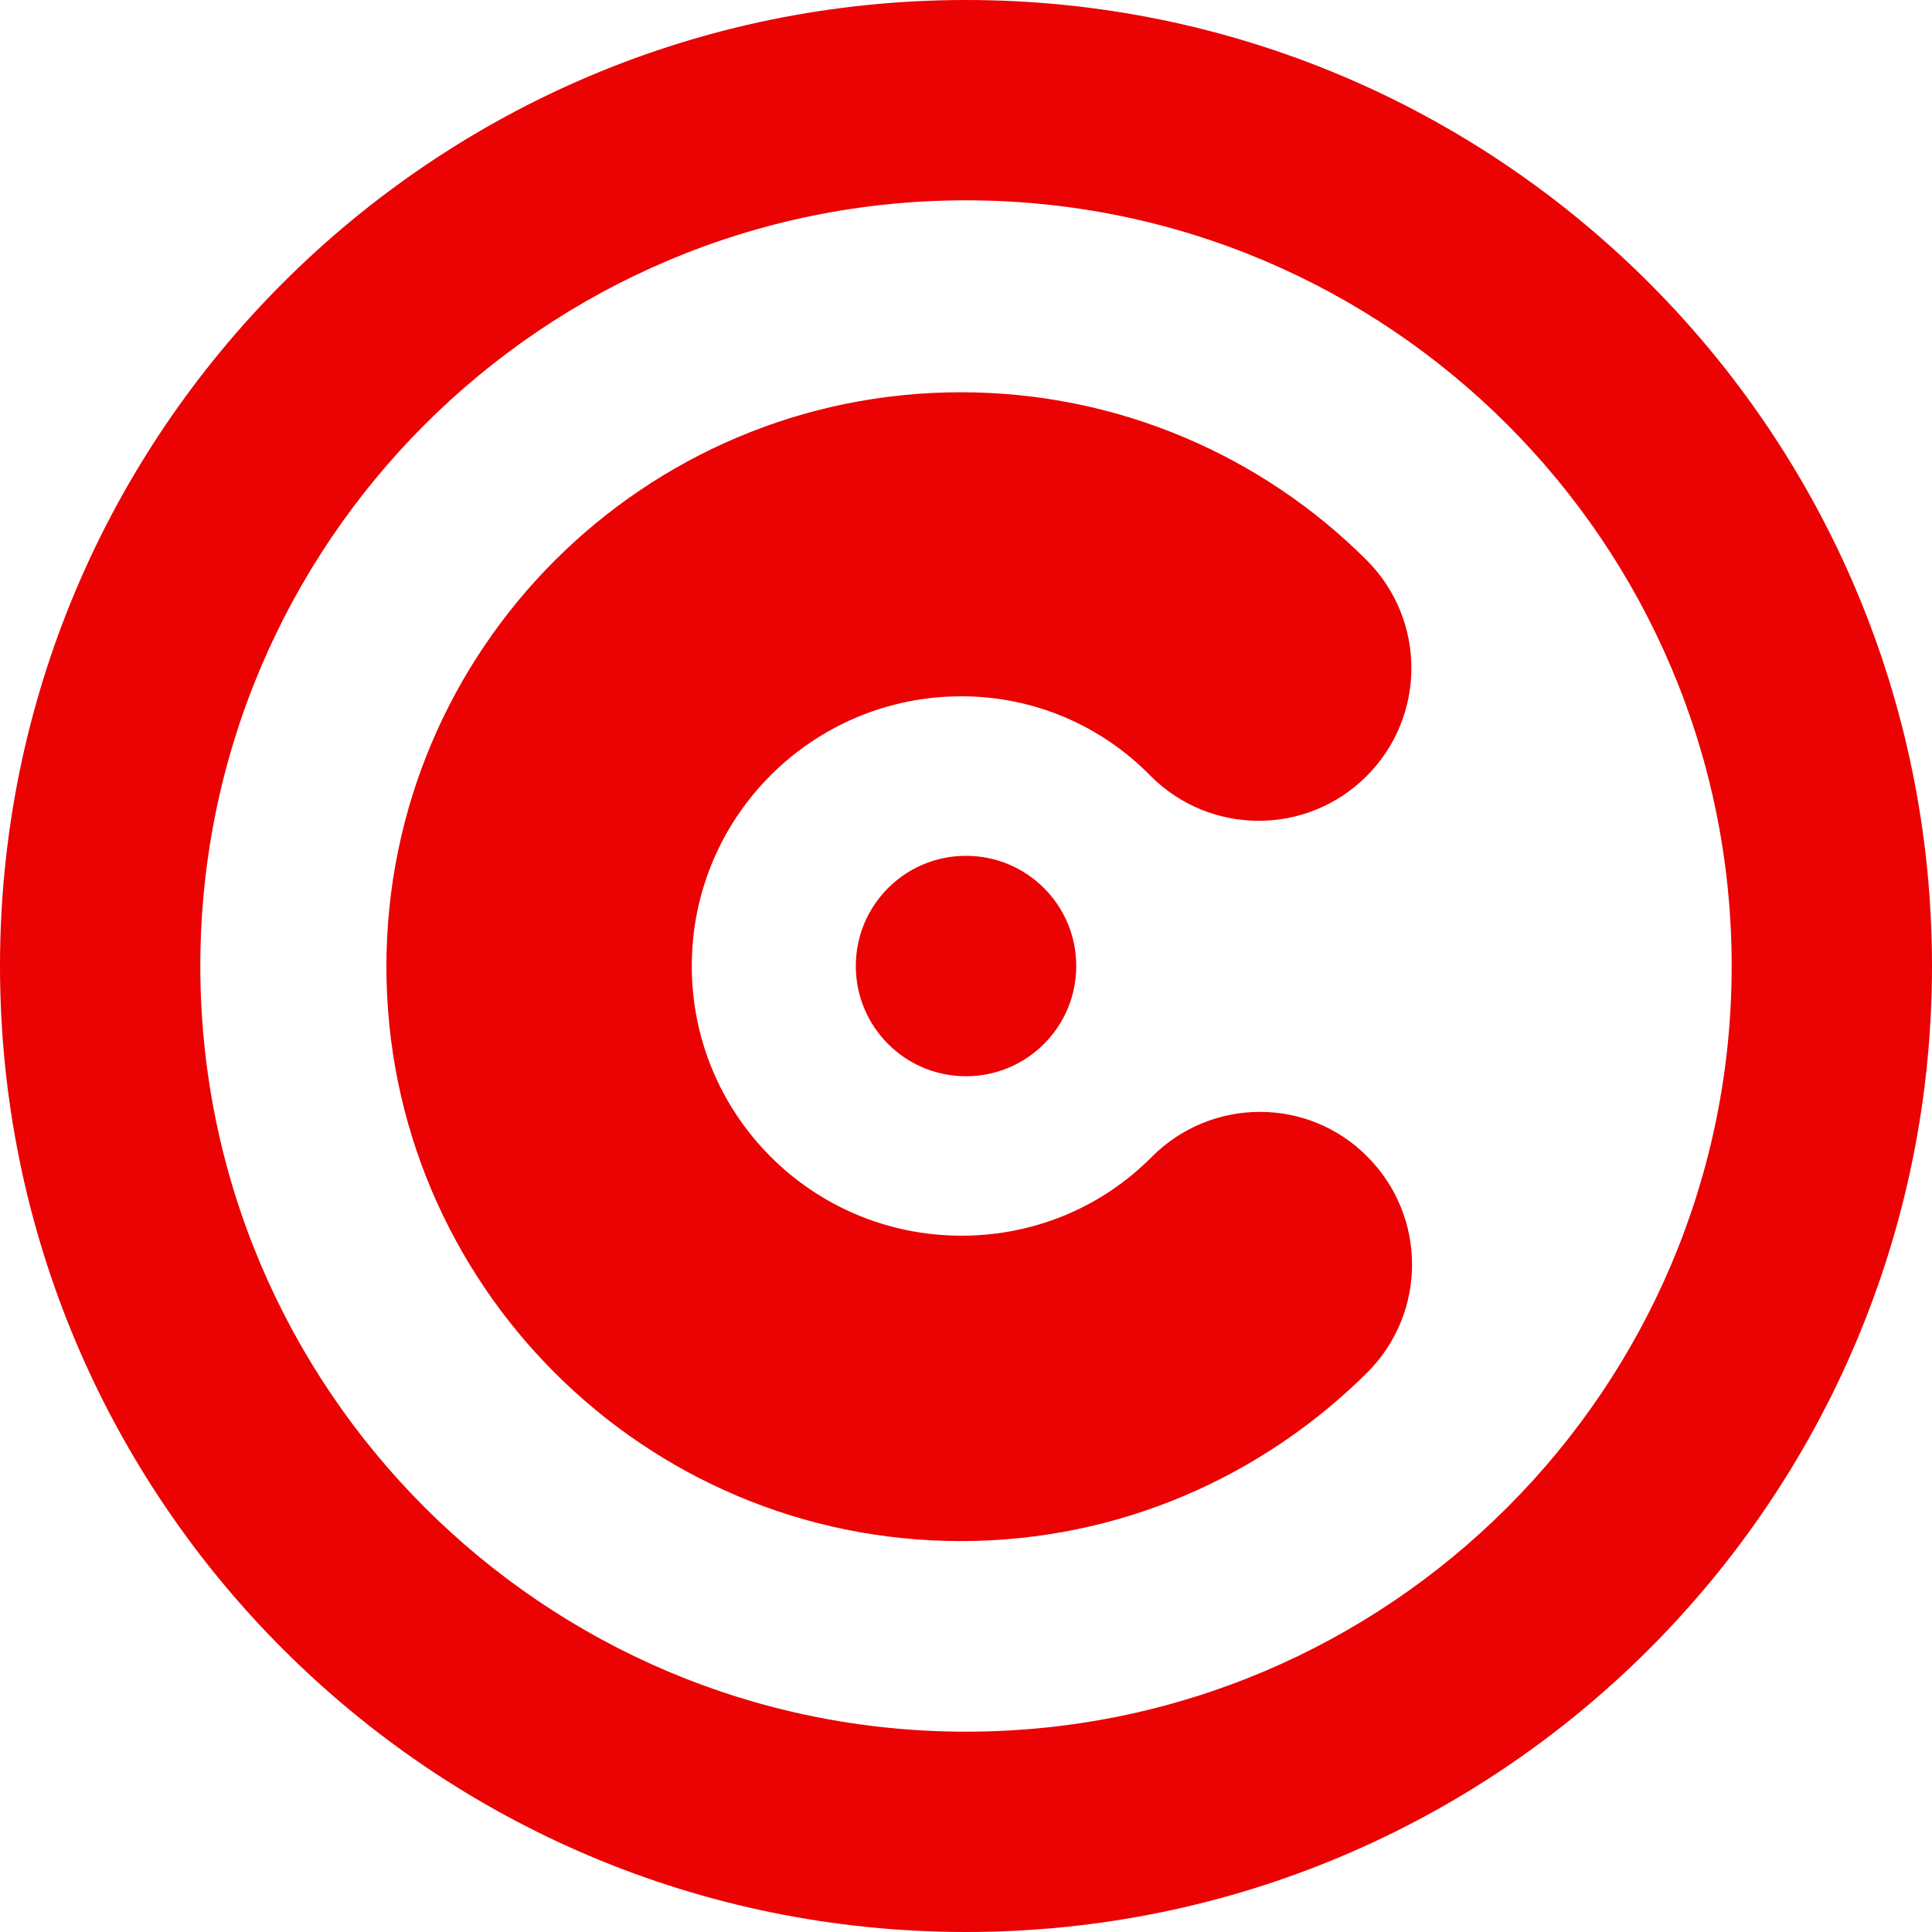
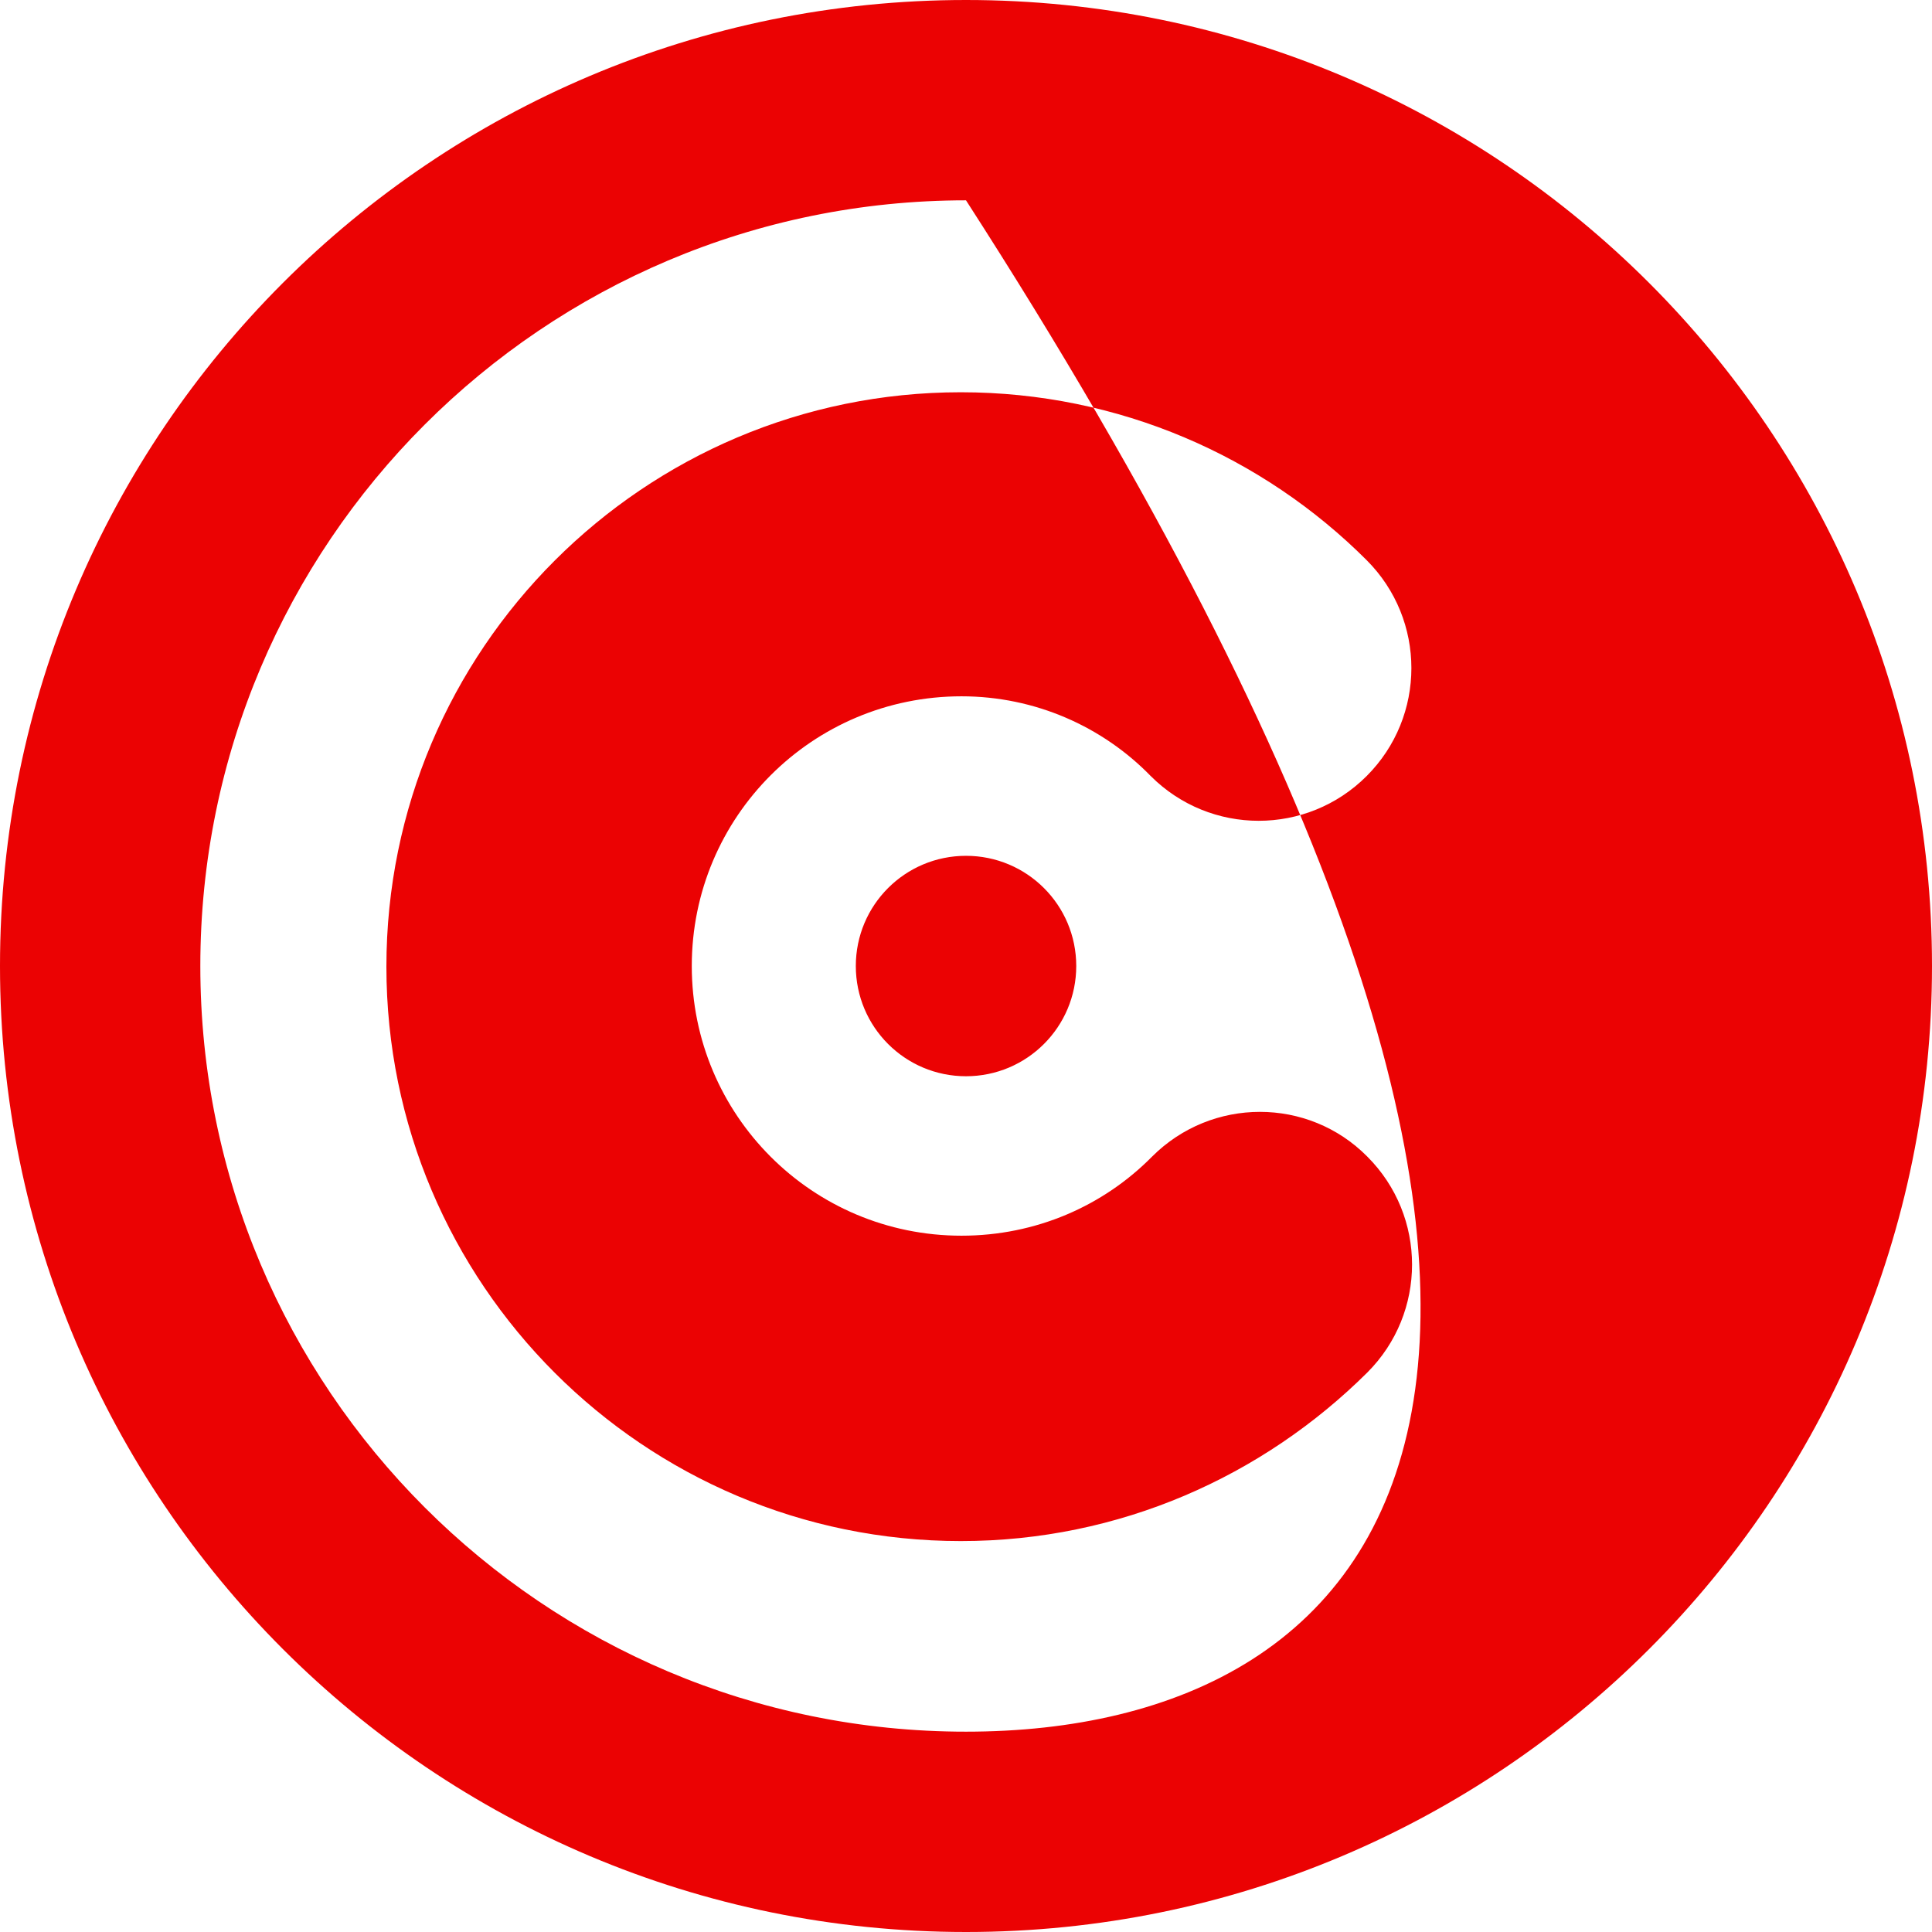
<svg xmlns="http://www.w3.org/2000/svg" width="32" height="32" viewBox="0 0 32 32" fill="none">
-   <path fill-rule="evenodd" clip-rule="evenodd" d="M16 14.175C17.009 14.175 17.826 14.991 17.826 16C17.826 17.009 17.009 17.826 16 17.826C14.991 17.826 14.175 17.009 14.175 16C14.175 14.991 14.991 14.175 16 14.175ZM15.925 11.533C13.455 11.533 11.458 13.53 11.458 16C11.458 18.47 13.455 20.467 15.925 20.467C17.16 20.467 18.276 19.973 19.082 19.157C20.07 18.169 21.67 18.169 22.647 19.157C23.635 20.145 23.635 21.745 22.647 22.733C20.918 24.451 18.545 25.525 15.914 25.525C10.663 25.525 6.4 21.262 6.4 16.011C6.4 10.76 10.663 6.497 15.914 6.497C18.534 6.497 20.918 7.56 22.636 9.278C23.624 10.266 23.624 11.866 22.636 12.854C21.648 13.842 20.048 13.842 19.06 12.854C18.266 12.038 17.149 11.533 15.925 11.533ZM3.318 16C3.318 8.999 8.999 3.318 16 3.318C23.001 3.318 28.682 8.999 28.682 16C28.682 23.001 23.001 28.682 16 28.682C8.999 28.682 3.318 23.001 3.318 16ZM0 16C0 7.162 7.162 0 16 0C24.838 0 32 7.162 32 16C32 24.838 24.838 32 16 32C7.162 32 0 24.838 0 16Z" fill="#EB0203" />
+   <path fill-rule="evenodd" clip-rule="evenodd" d="M16 14.175C17.009 14.175 17.826 14.991 17.826 16C17.826 17.009 17.009 17.826 16 17.826C14.991 17.826 14.175 17.009 14.175 16C14.175 14.991 14.991 14.175 16 14.175ZM15.925 11.533C13.455 11.533 11.458 13.53 11.458 16C11.458 18.47 13.455 20.467 15.925 20.467C17.16 20.467 18.276 19.973 19.082 19.157C20.07 18.169 21.67 18.169 22.647 19.157C23.635 20.145 23.635 21.745 22.647 22.733C20.918 24.451 18.545 25.525 15.914 25.525C10.663 25.525 6.4 21.262 6.4 16.011C6.4 10.76 10.663 6.497 15.914 6.497C18.534 6.497 20.918 7.56 22.636 9.278C23.624 10.266 23.624 11.866 22.636 12.854C21.648 13.842 20.048 13.842 19.06 12.854C18.266 12.038 17.149 11.533 15.925 11.533ZM3.318 16C3.318 8.999 8.999 3.318 16 3.318C28.682 23.001 23.001 28.682 16 28.682C8.999 28.682 3.318 23.001 3.318 16ZM0 16C0 7.162 7.162 0 16 0C24.838 0 32 7.162 32 16C32 24.838 24.838 32 16 32C7.162 32 0 24.838 0 16Z" fill="#EB0203" />
</svg>